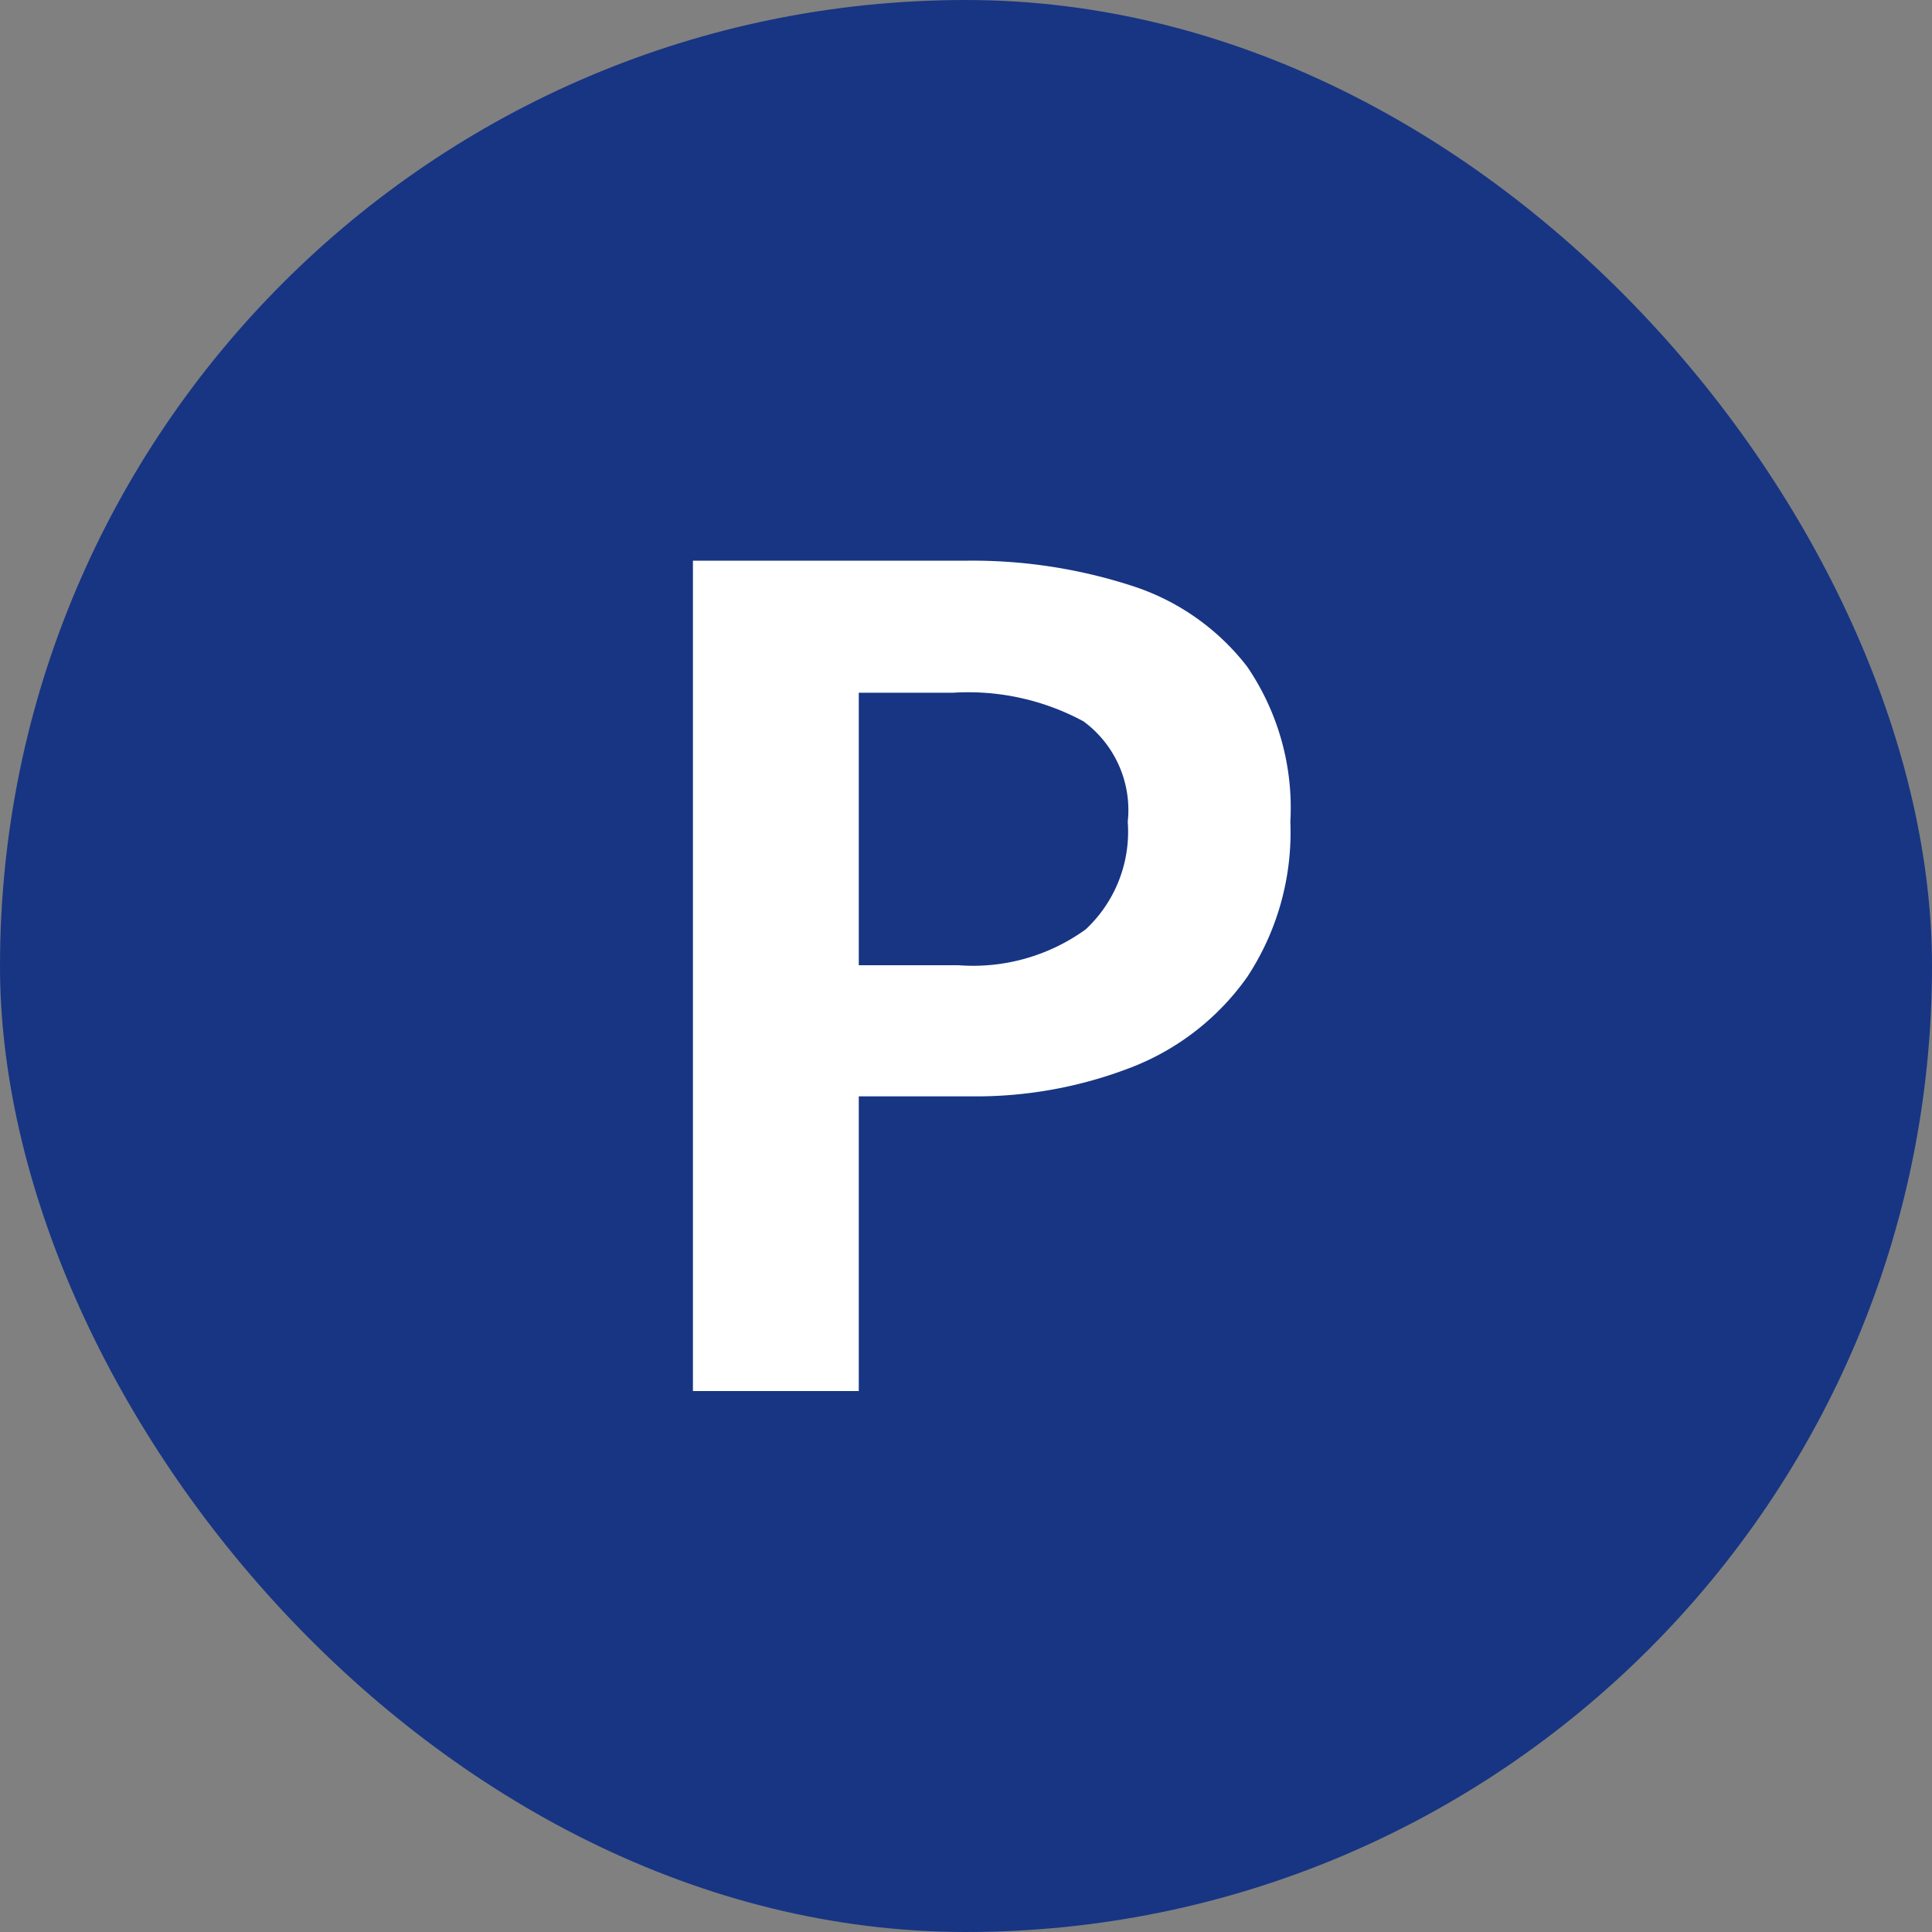
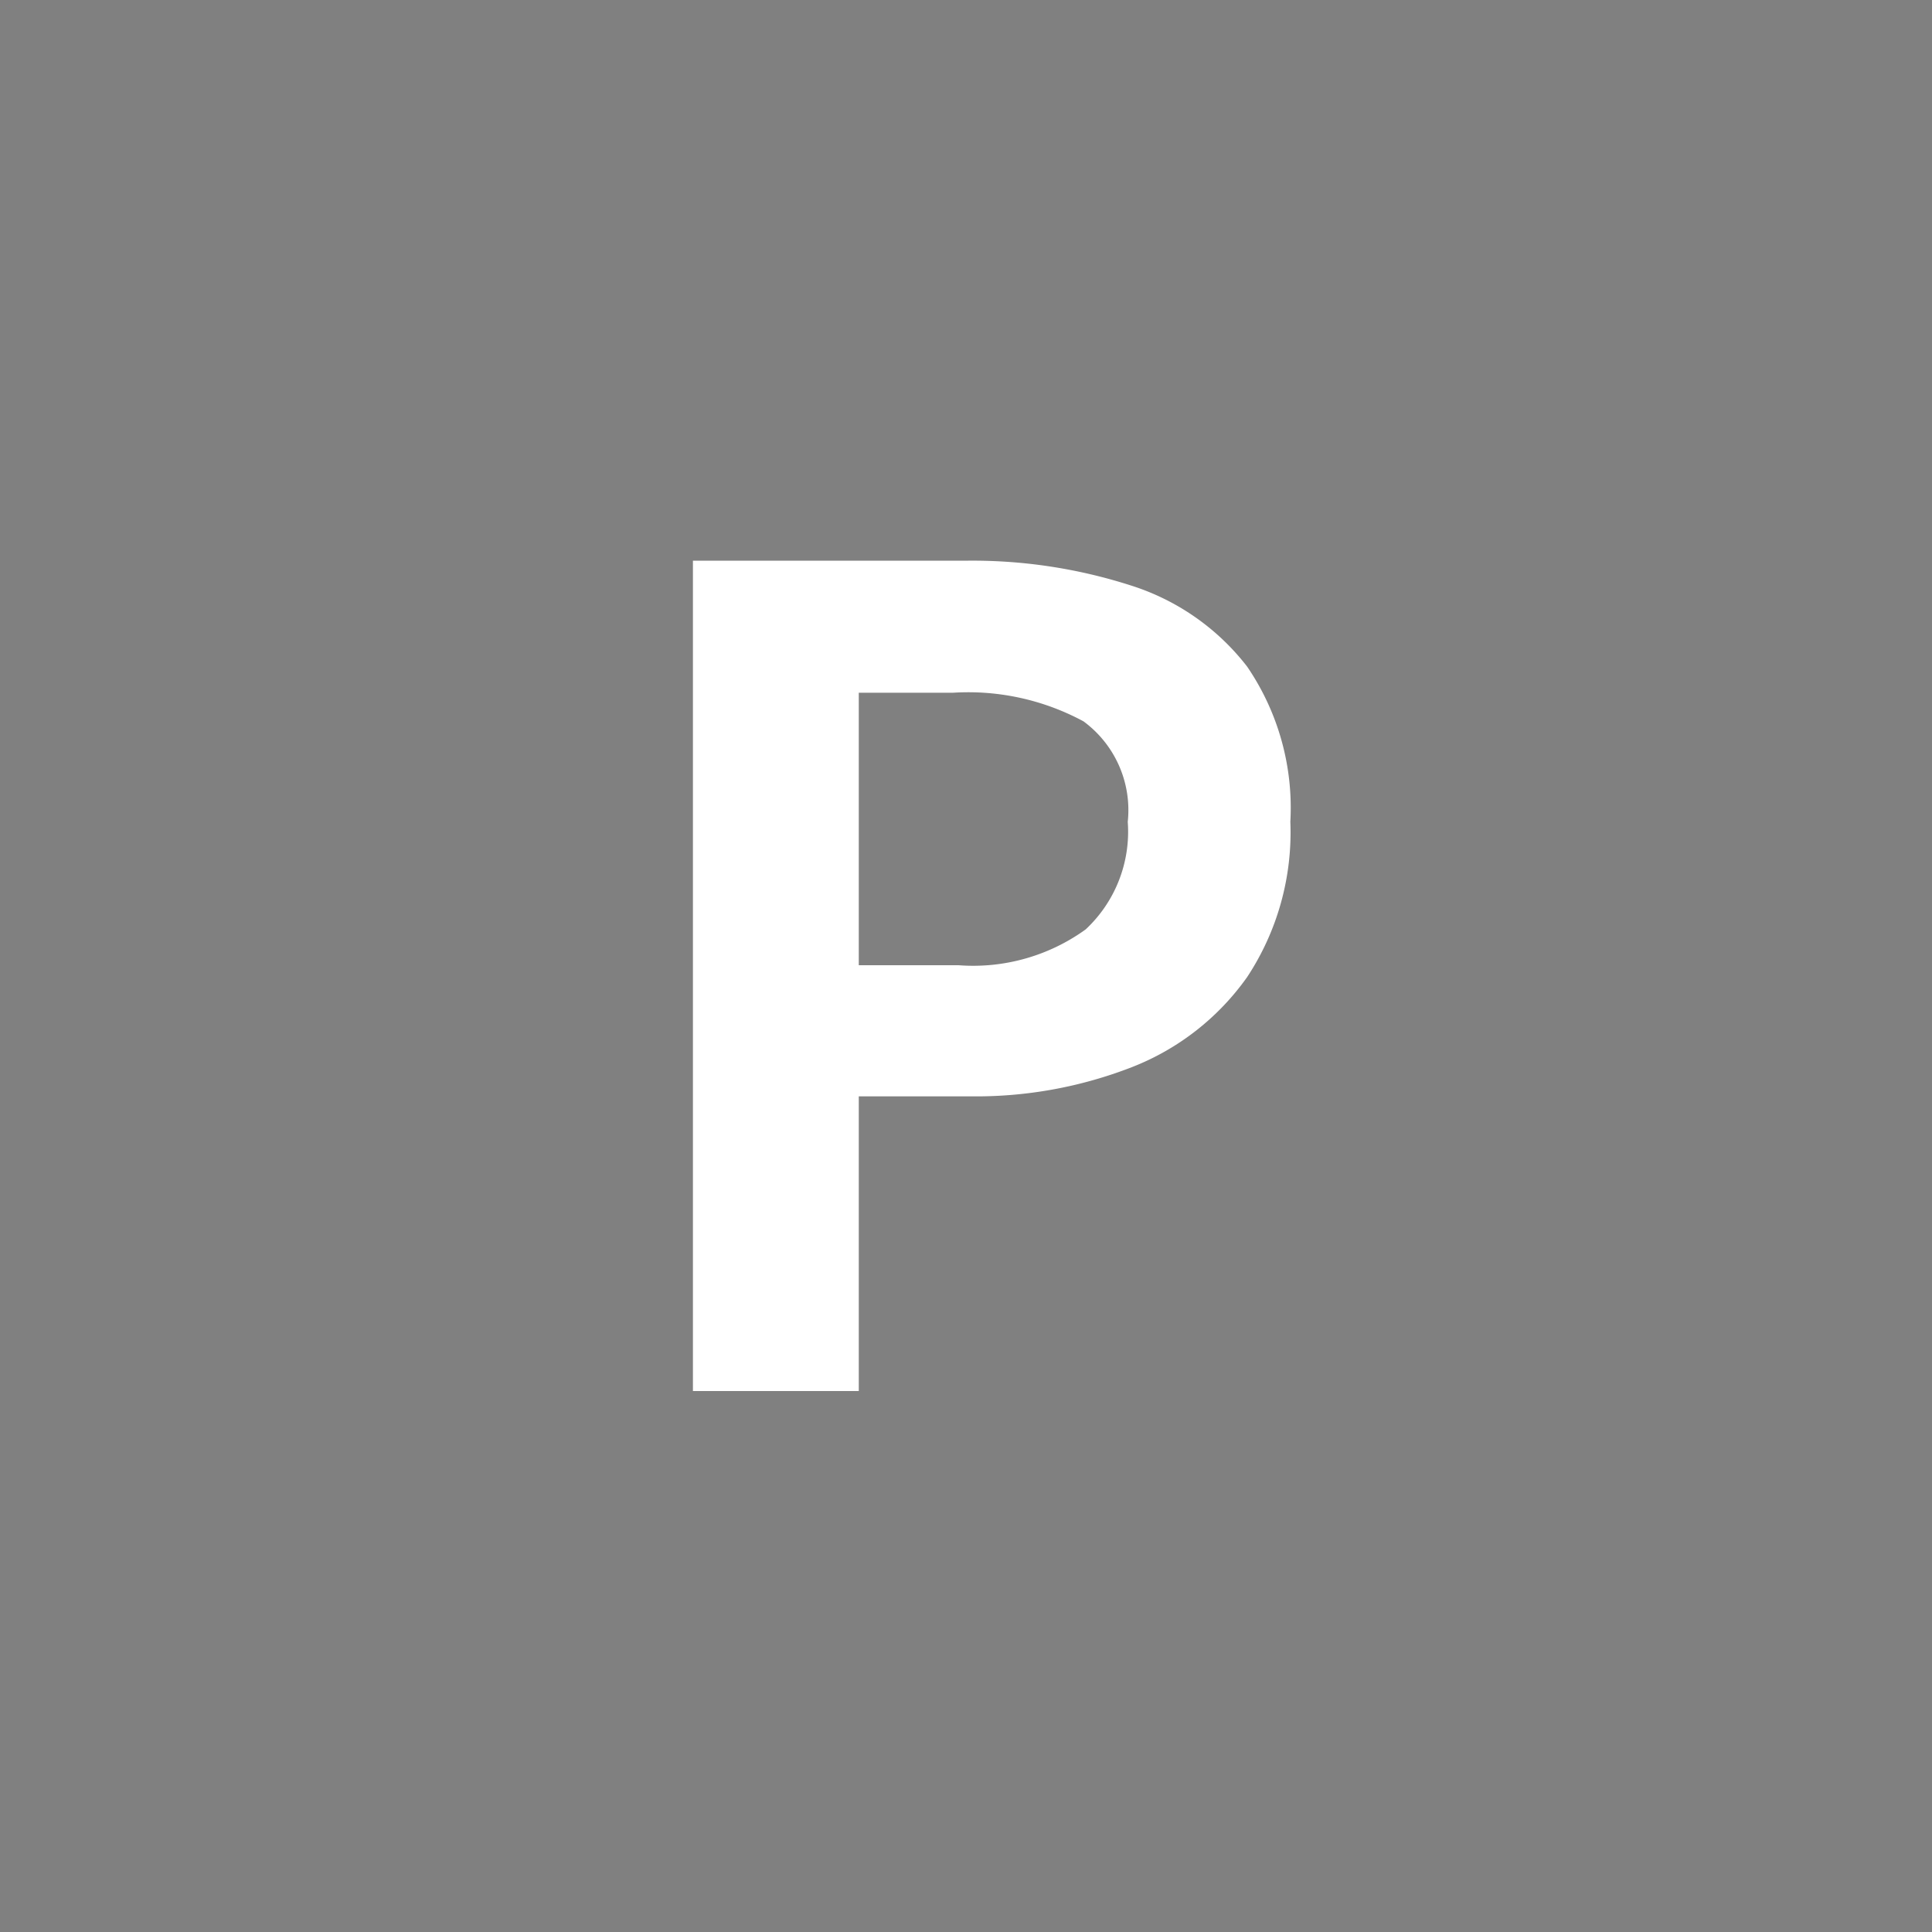
<svg xmlns="http://www.w3.org/2000/svg" width="50" height="50" viewBox="0 0 50 50">
  <rect x="0" y="0" width="50" height="50" fill="#808080" stroke="none" />
  <g id="グループ_239" data-name="グループ 239" transform="translate(0 0)">
-     <rect id="長方形_44" data-name="長方形 44" width="50" height="50" rx="25" transform="translate(0 0)" fill="#173583" />
    <path id="パス_2887" data-name="パス 2887" d="M2.639,0V-21.489H9.686a13.392,13.392,0,0,1,4.278.638,6.141,6.141,0,0,1,3.016,2.1A6.479,6.479,0,0,1,18.1-14.732a6.8,6.8,0,0,1-1.117,4.017,6.581,6.581,0,0,1-2.987,2.334,11.12,11.12,0,0,1-4.19.754H6.931V0ZM6.931-11.02H9.512a4.972,4.972,0,0,0,3.292-.928,3.458,3.458,0,0,0,1.088-2.784,2.85,2.85,0,0,0-1.146-2.6,6.279,6.279,0,0,0-3.378-.74H6.931Z" transform="translate(15.294 36)" fill="#fff" />
  </g>
</svg>